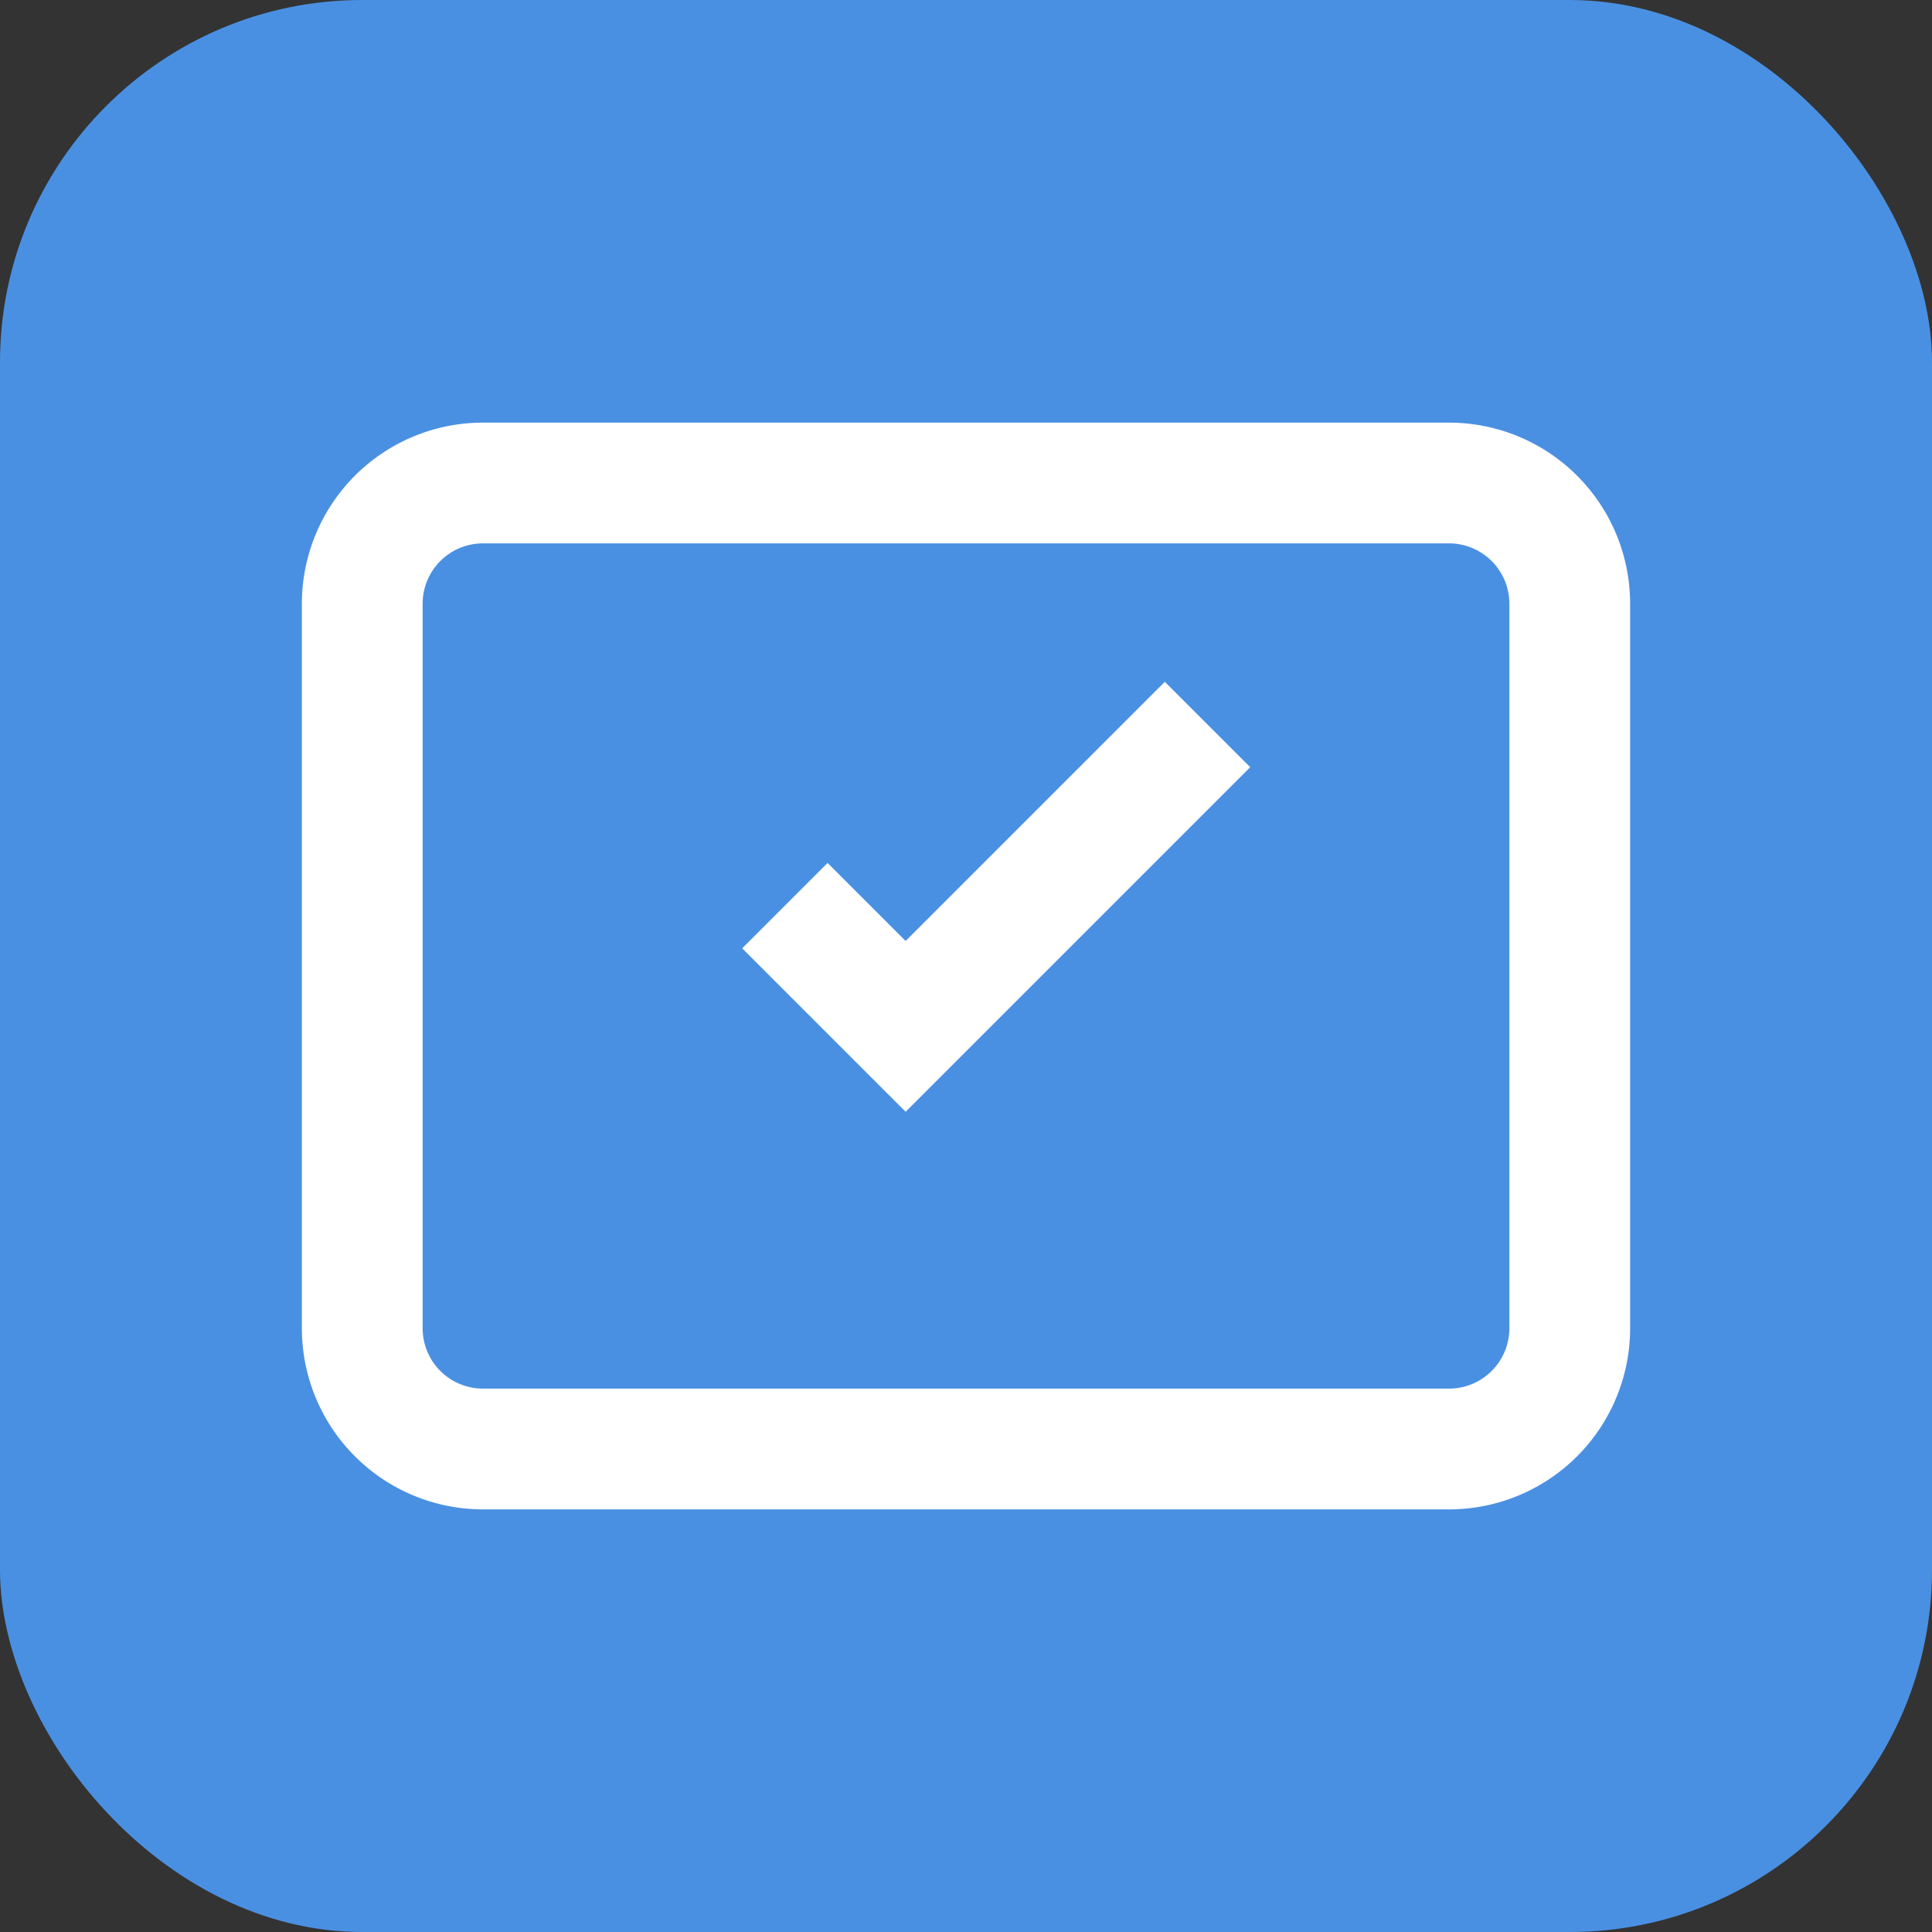
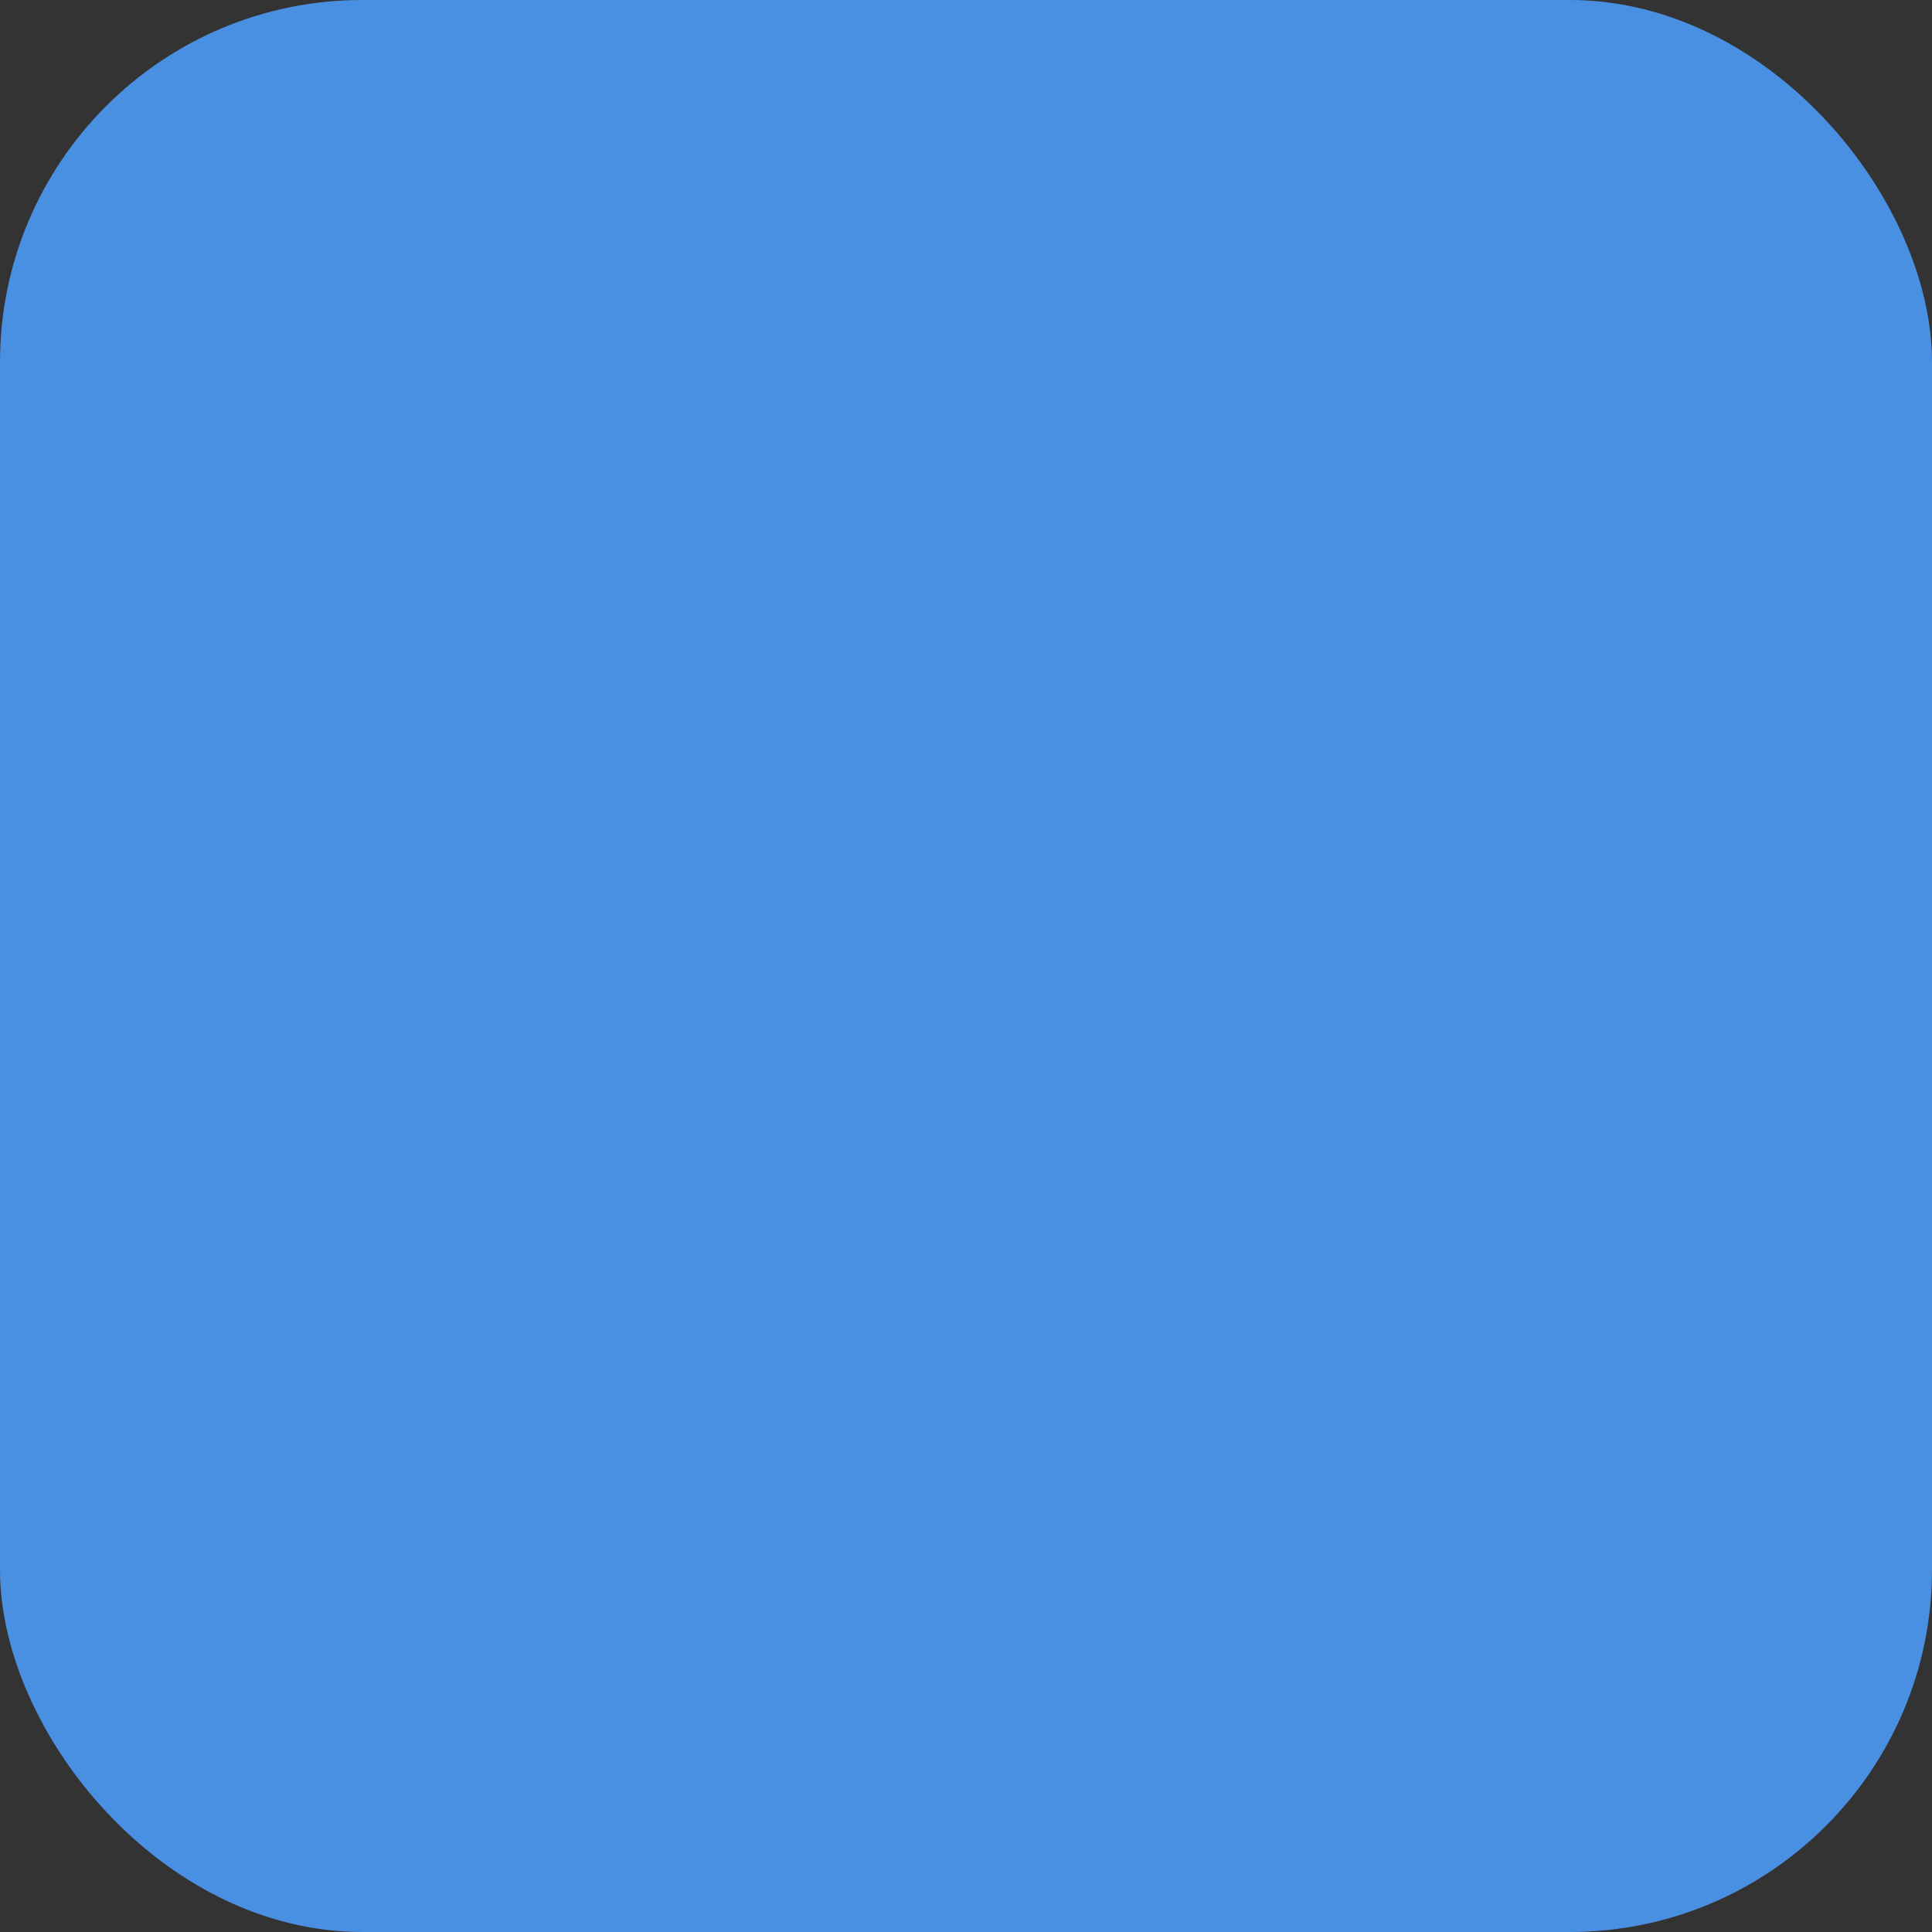
<svg xmlns="http://www.w3.org/2000/svg" width="32px" height="32px" viewBox="0 0 32 32" version="1.1">
  <rect x="0" y="0" width="32" height="32" fill="#333333" stroke="none" />
  <rect width="32" height="32" rx="6" fill="#4A90E2" />
-   <path d="M13 15L15 17L20 12M8 8h16a2 2 0 0 1 2 2v12a2 2 0 0 1-2 2H8a2 2 0 0 1-2-2V10a2 2 0 0 1 2-2z" stroke="white" stroke-width="2" fill="none" />
</svg>